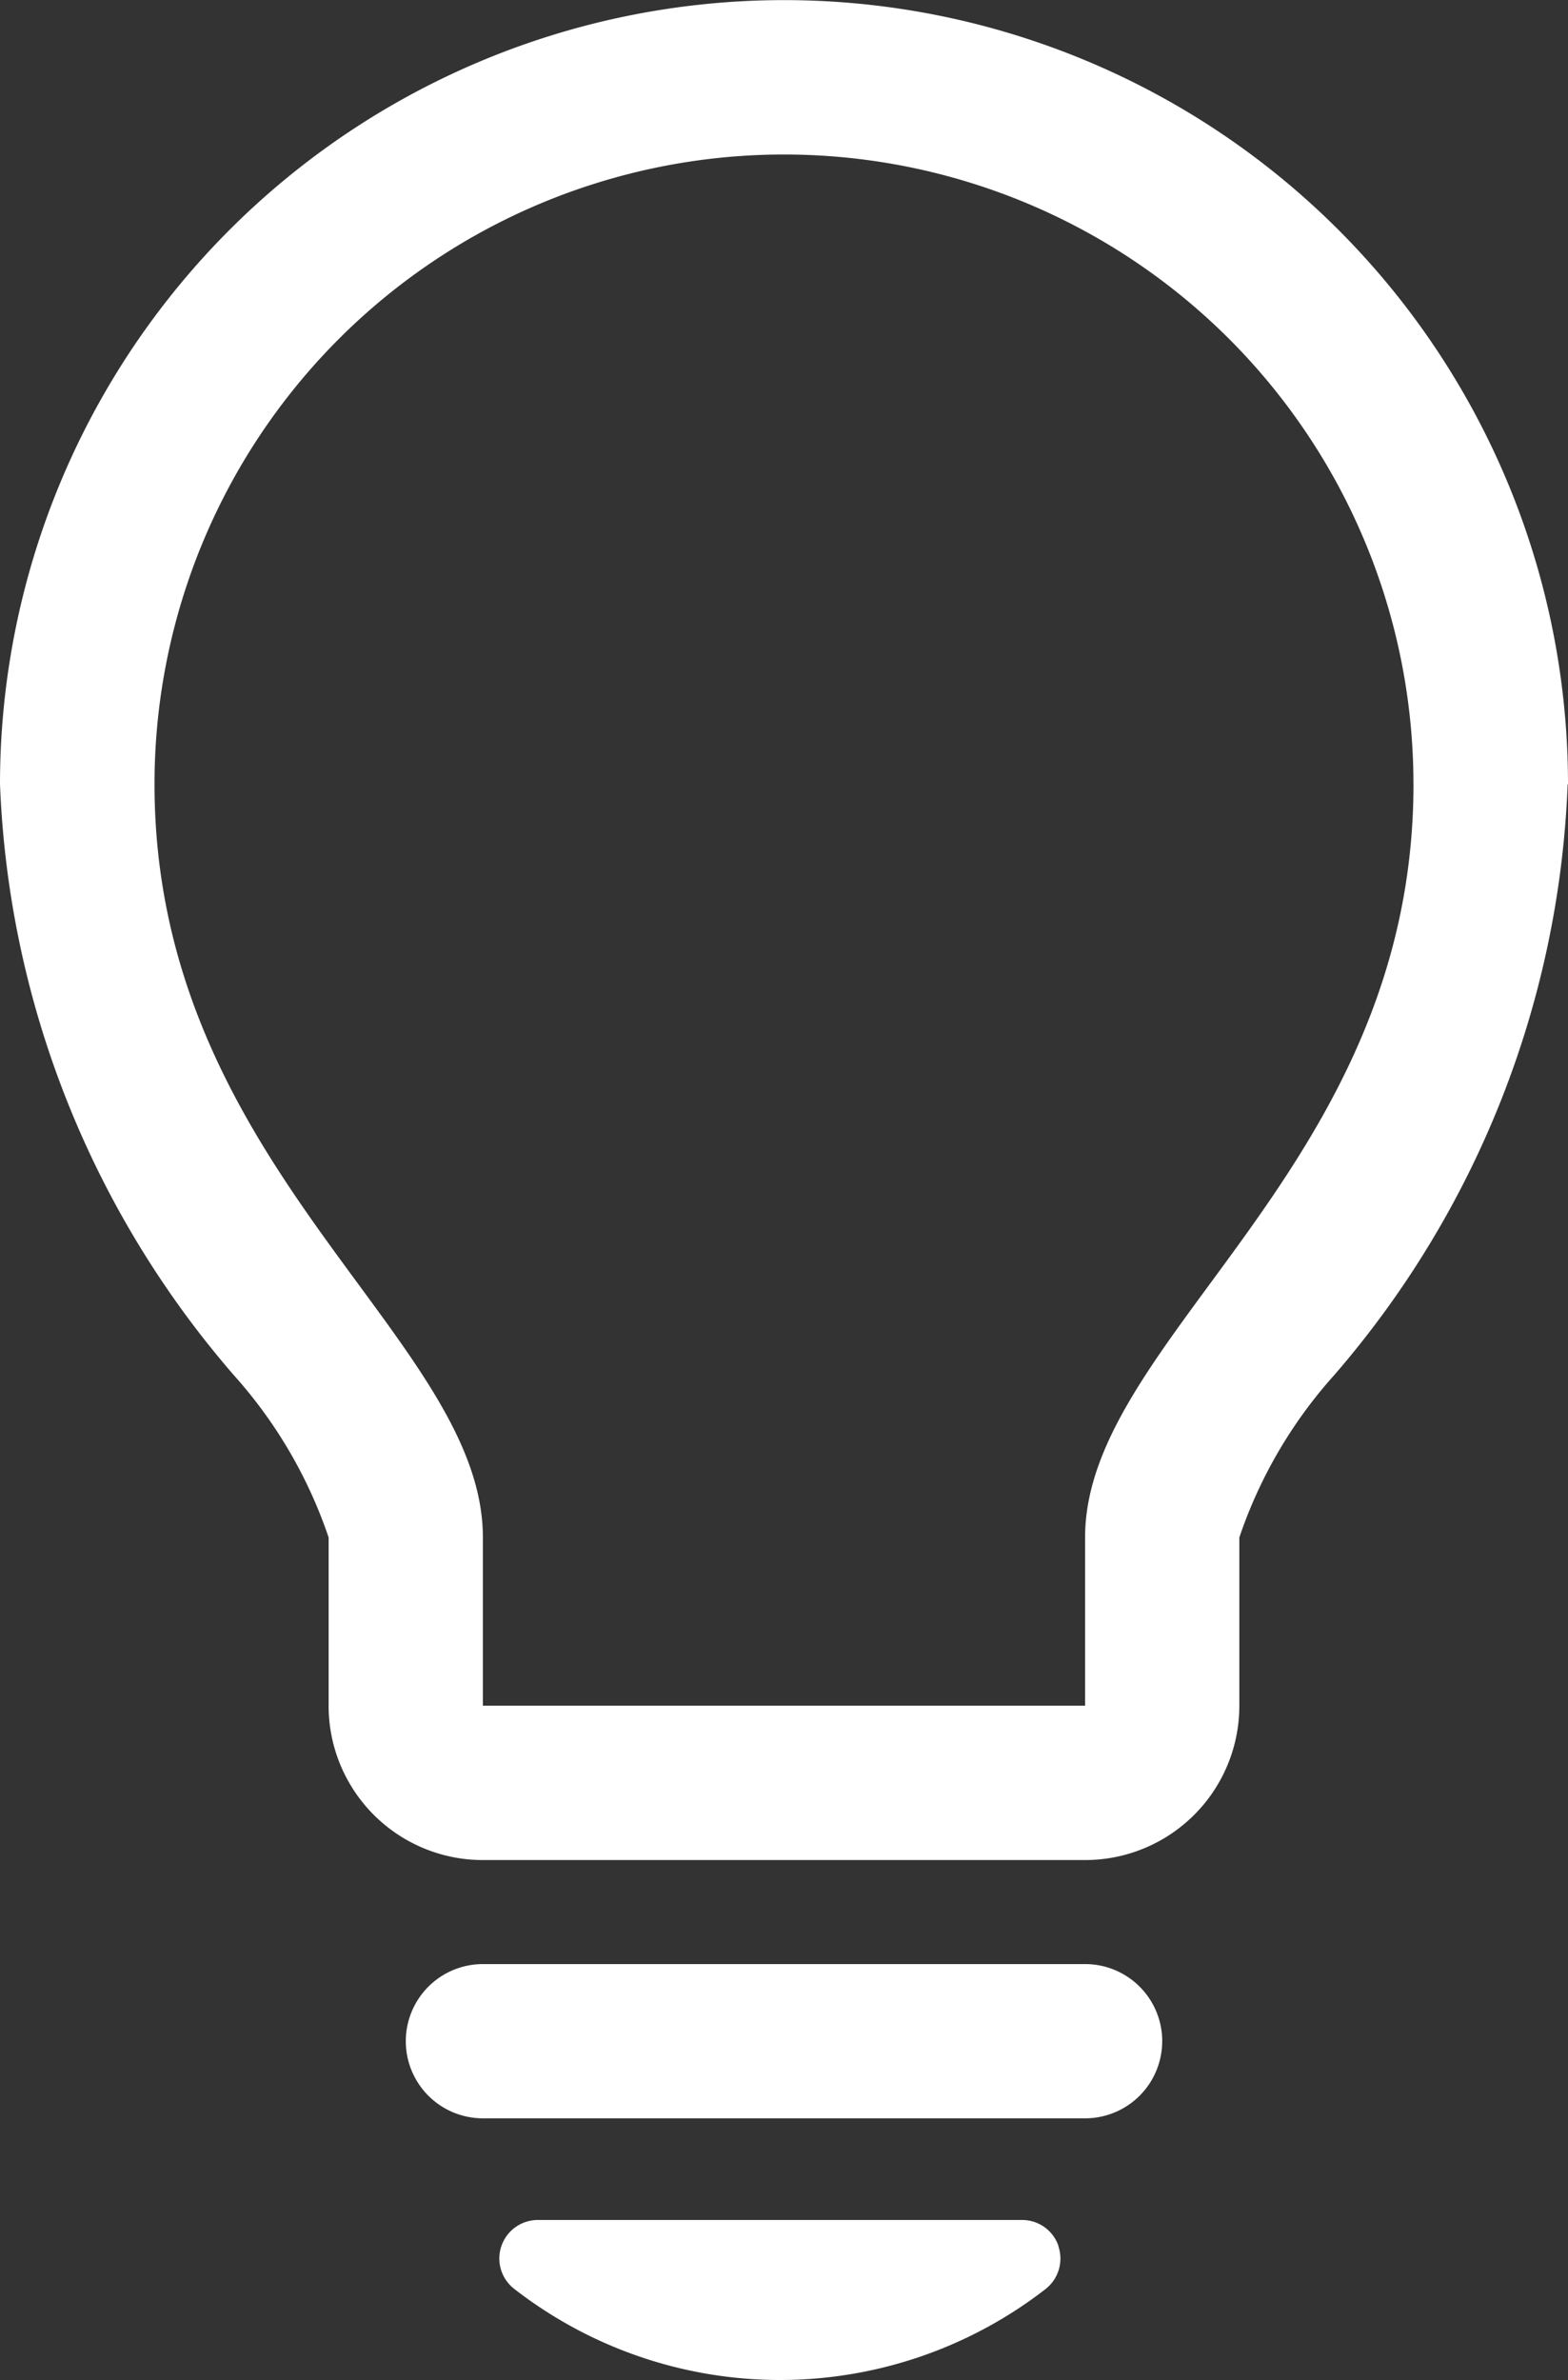
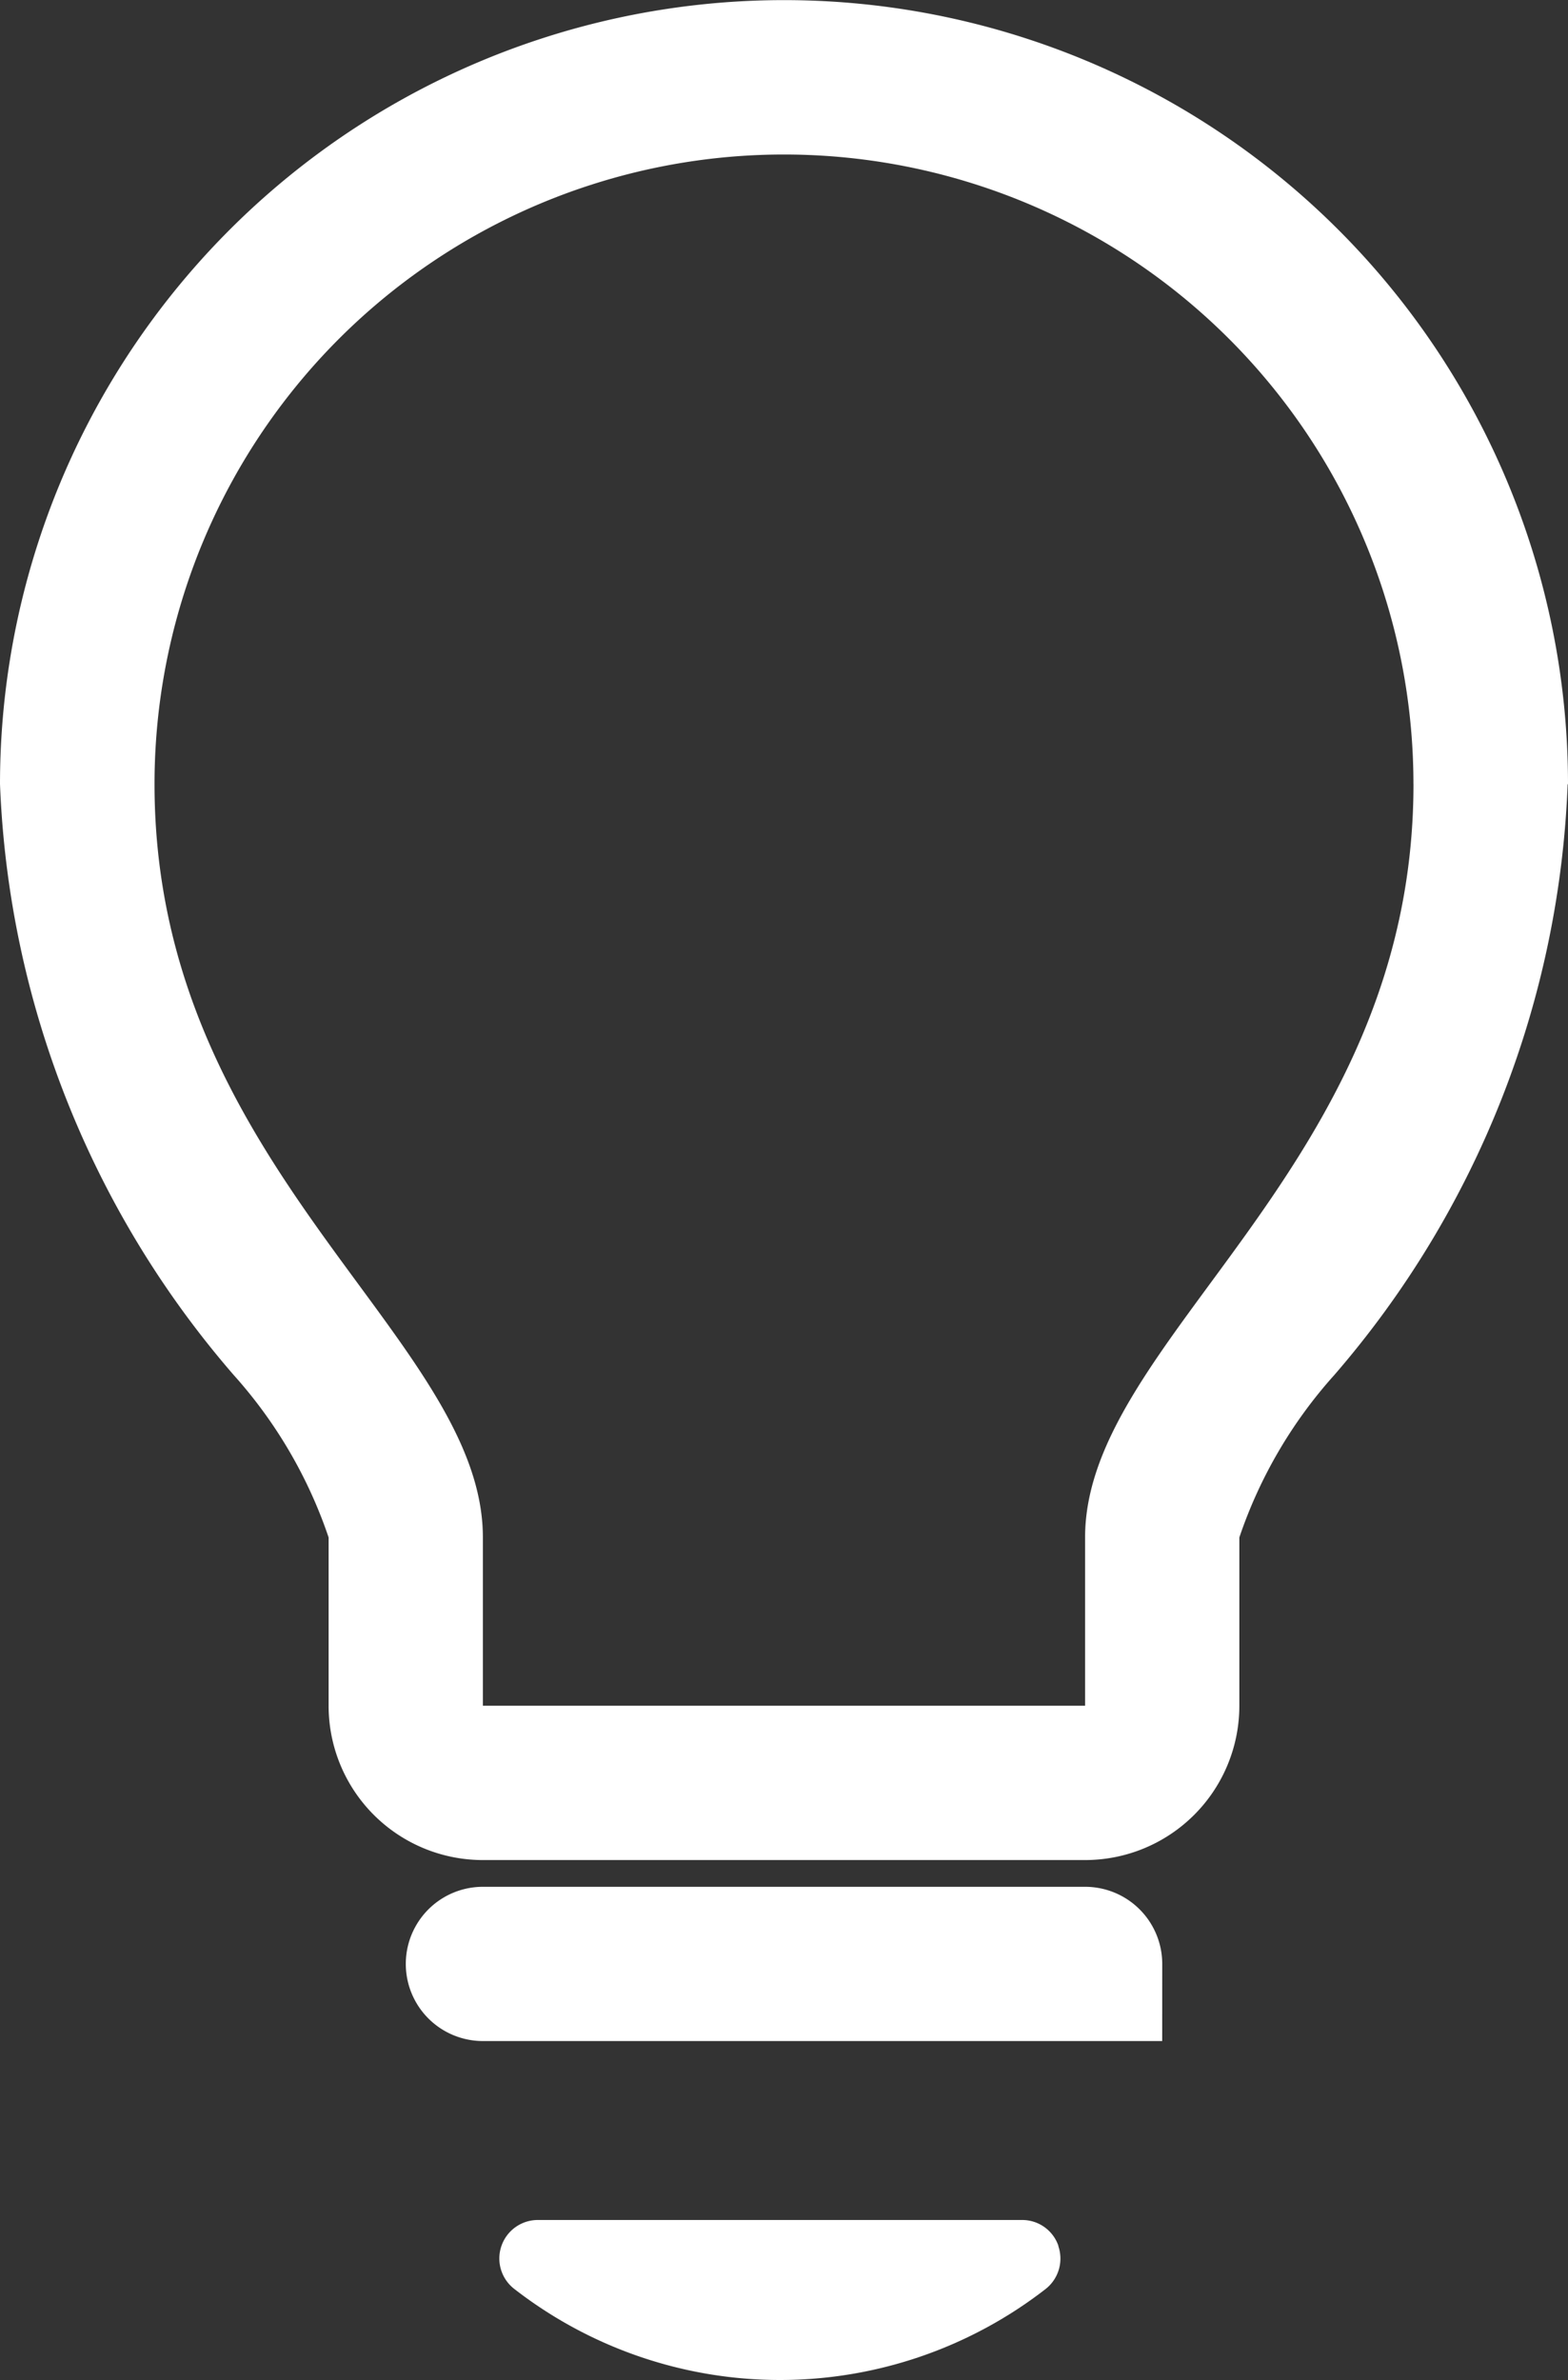
<svg xmlns="http://www.w3.org/2000/svg" width="41.321" height="62.709" viewBox="0 0 41.321 62.709">
  <rect x="0" y="0" width="41.321" height="62.709" fill="#333333" stroke="none" />
-   <path id="idea_svgrepo.com" d="M56.652,27.9A25.25,25.25,0,0,1,50.5,43.473,12.293,12.293,0,0,0,48,47.75v4.436a4.064,4.064,0,0,1-4.064,4.064H28.066A4.064,4.064,0,0,1,24,52.186V47.75a12.3,12.3,0,0,0-2.5-4.278A25.251,25.251,0,0,1,15.34,27.9a20.66,20.66,0,1,1,41.321.009Zm-4.064,0a16.588,16.588,0,1,0-33.176,0c0,10.108,8.653,14.582,8.653,19.848v4.436h15.87V47.75C43.935,42.485,52.589,38.01,52.589,27.9ZM45.967,61.019a2.032,2.032,0,0,1-2.032,2.036H28.066a2.032,2.032,0,1,1,0-4.064h15.87a2.032,2.032,0,0,1,2.032,2.027Zm-2.738,5.4a1.018,1.018,0,0,1-.334,1.133,11.417,11.417,0,0,1-14,0,1.014,1.014,0,0,1,.62-1.818h12.76a1.007,1.007,0,0,1,.958.684Z" transform="translate(-15.34 -7.241)" fill="#fff" />
+   <path id="idea_svgrepo.com" d="M56.652,27.9A25.25,25.25,0,0,1,50.5,43.473,12.293,12.293,0,0,0,48,47.75v4.436a4.064,4.064,0,0,1-4.064,4.064H28.066A4.064,4.064,0,0,1,24,52.186V47.75a12.3,12.3,0,0,0-2.5-4.278A25.251,25.251,0,0,1,15.34,27.9a20.66,20.66,0,1,1,41.321.009Zm-4.064,0a16.588,16.588,0,1,0-33.176,0c0,10.108,8.653,14.582,8.653,19.848v4.436h15.87V47.75C43.935,42.485,52.589,38.01,52.589,27.9ZM45.967,61.019H28.066a2.032,2.032,0,1,1,0-4.064h15.87a2.032,2.032,0,0,1,2.032,2.027Zm-2.738,5.4a1.018,1.018,0,0,1-.334,1.133,11.417,11.417,0,0,1-14,0,1.014,1.014,0,0,1,.62-1.818h12.76a1.007,1.007,0,0,1,.958.684Z" transform="translate(-15.34 -7.241)" fill="#fff" />
</svg>